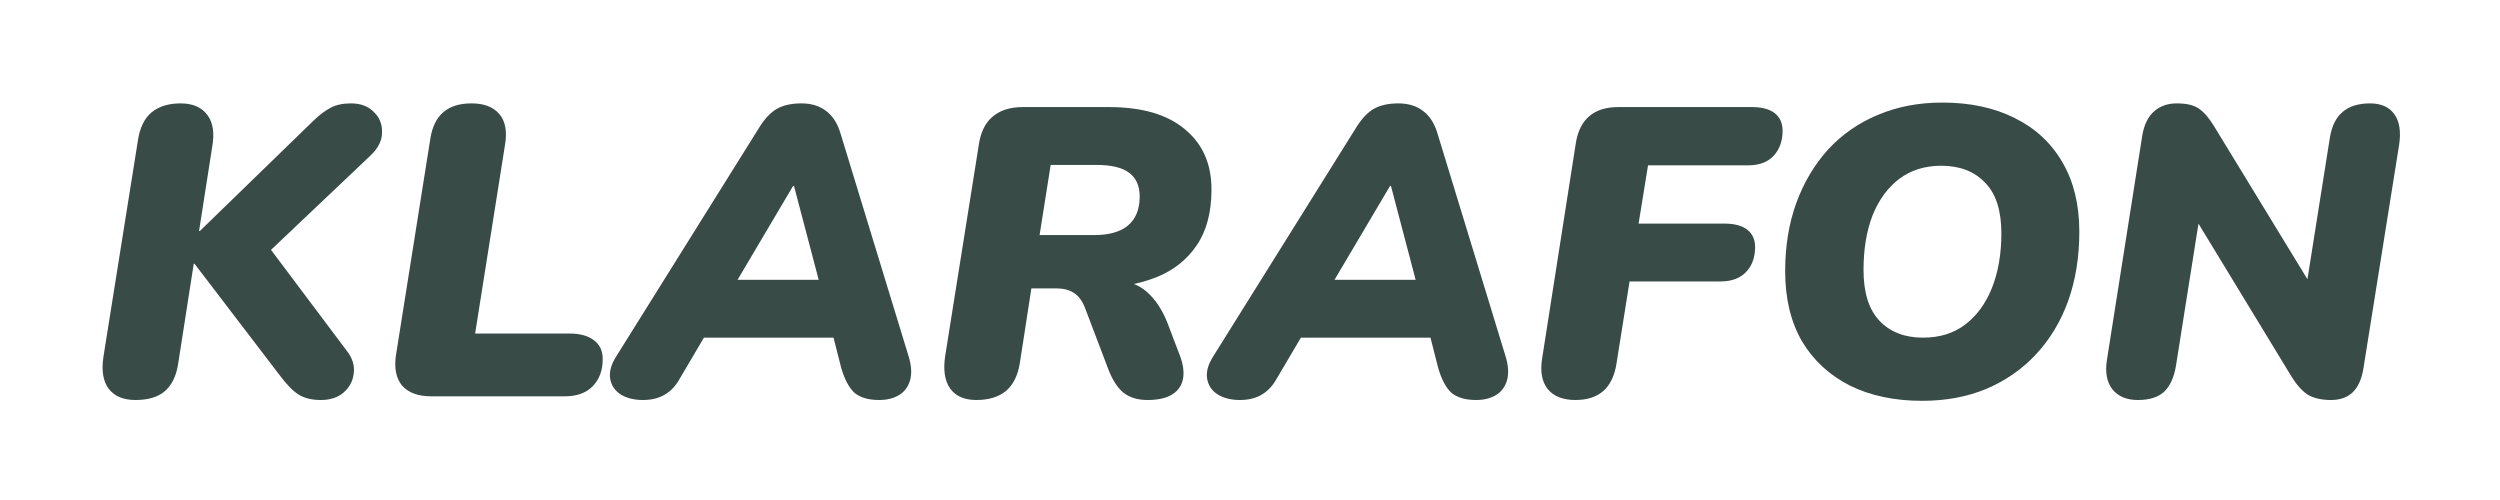
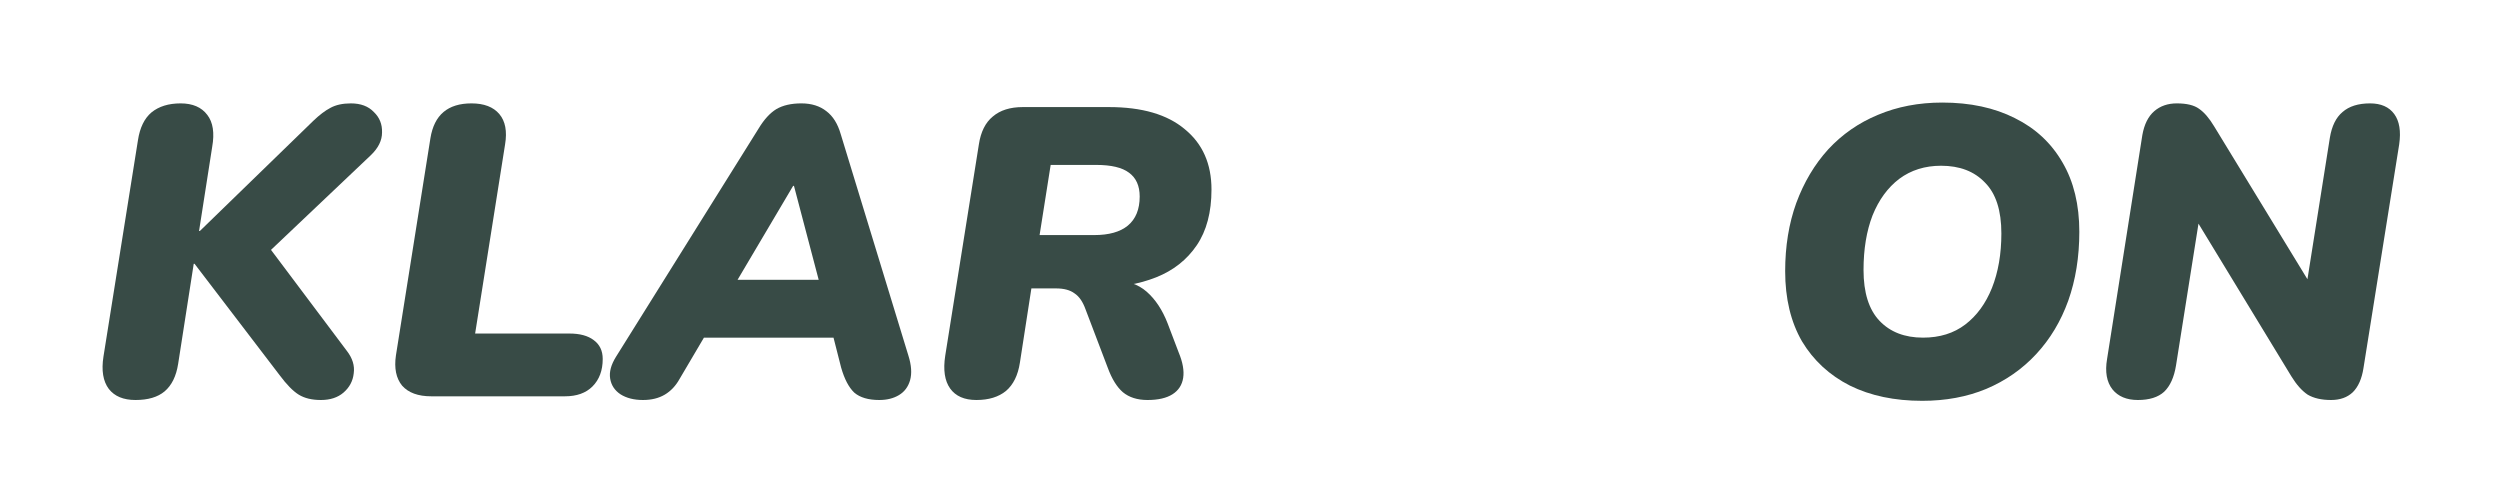
<svg xmlns="http://www.w3.org/2000/svg" width="195" height="39" viewBox="0 0 195 39" fill="none">
  <path d="M10.567 31.2C9.628 31.2 8.935 30.912 8.487 30.336C8.039 29.739 7.9 28.896 8.071 27.808L10.759 10.944C10.908 9.963 11.26 9.237 11.815 8.768C12.391 8.299 13.148 8.064 14.087 8.064C15.025 8.064 15.719 8.363 16.167 8.96C16.615 9.536 16.743 10.368 16.551 11.456L15.527 18.016H15.591L24.455 9.408C24.924 8.96 25.361 8.629 25.767 8.416C26.193 8.181 26.727 8.064 27.367 8.064C28.135 8.064 28.732 8.288 29.159 8.736C29.607 9.163 29.82 9.696 29.799 10.336C29.799 10.955 29.511 11.541 28.935 12.096L20.263 20.32L19.911 17.856L27.047 27.36C27.495 27.936 27.676 28.523 27.591 29.12C27.527 29.717 27.26 30.219 26.791 30.624C26.343 31.008 25.756 31.2 25.031 31.2C24.327 31.2 23.751 31.061 23.303 30.784C22.855 30.507 22.353 29.995 21.799 29.248L15.175 20.576H15.111L13.895 28.384C13.745 29.344 13.393 30.059 12.839 30.528C12.305 30.976 11.548 31.2 10.567 31.2Z" fill="#384B46" />
  <path d="M33.636 30.912C32.612 30.912 31.855 30.635 31.364 30.08C30.895 29.504 30.735 28.715 30.884 27.712L33.572 10.784C33.721 9.867 34.062 9.184 34.596 8.736C35.129 8.288 35.855 8.064 36.772 8.064C37.753 8.064 38.478 8.341 38.948 8.896C39.417 9.451 39.566 10.24 39.396 11.264L37.06 26.016H44.42C45.23 26.016 45.86 26.187 46.308 26.528C46.777 26.869 47.012 27.36 47.012 28C47.012 28.896 46.745 29.611 46.212 30.144C45.7 30.656 44.985 30.912 44.068 30.912H33.636Z" fill="#384B46" />
  <path d="M50.153 31.2C49.449 31.2 48.863 31.051 48.393 30.752C47.945 30.453 47.679 30.048 47.593 29.536C47.508 29.024 47.657 28.459 48.041 27.84L59.177 10.016C59.604 9.312 60.063 8.811 60.553 8.512C61.065 8.213 61.716 8.064 62.505 8.064C63.295 8.064 63.945 8.267 64.457 8.672C64.969 9.056 65.343 9.653 65.577 10.464L70.857 27.744C71.092 28.491 71.135 29.131 70.985 29.664C70.836 30.176 70.548 30.56 70.121 30.816C69.695 31.072 69.183 31.2 68.585 31.2C67.732 31.2 67.081 31.008 66.633 30.624C66.207 30.219 65.865 29.568 65.609 28.672L64.713 25.152L66.345 26.336H53.545L55.529 25.28L53.001 29.568C52.703 30.101 52.319 30.507 51.849 30.784C51.38 31.061 50.815 31.2 50.153 31.2ZM61.865 14.496L56.905 22.88L56.201 21.824H65.161L64.169 23.008L61.929 14.496H61.865Z" fill="#384B46" />
  <path d="M76.16 31.2C75.221 31.2 74.538 30.901 74.112 30.304C73.685 29.707 73.557 28.853 73.728 27.744L76.352 11.264C76.501 10.283 76.864 9.557 77.44 9.088C78.016 8.597 78.794 8.352 79.776 8.352H86.496C89.077 8.352 91.05 8.928 92.416 10.08C93.802 11.211 94.496 12.779 94.496 14.784C94.496 16.555 94.112 18.005 93.344 19.136C92.576 20.267 91.52 21.099 90.176 21.632C88.832 22.165 87.296 22.432 85.568 22.432V21.856H86.752C87.861 21.856 88.757 22.155 89.44 22.752C90.122 23.349 90.666 24.171 91.072 25.216L91.936 27.488C92.256 28.256 92.373 28.917 92.288 29.472C92.202 30.027 91.925 30.453 91.456 30.752C90.986 31.051 90.336 31.2 89.504 31.2C88.714 31.2 88.074 30.997 87.584 30.592C87.114 30.187 86.72 29.547 86.4 28.672L84.672 24.128C84.458 23.531 84.17 23.115 83.808 22.88C83.466 22.624 82.986 22.496 82.368 22.496H80.448L79.552 28.288C79.402 29.269 79.04 30.005 78.464 30.496C77.888 30.965 77.12 31.2 76.16 31.2ZM81.088 18.336H85.344C86.496 18.336 87.37 18.091 87.968 17.6C88.586 17.088 88.896 16.331 88.896 15.328C88.896 14.496 88.618 13.877 88.064 13.472C87.53 13.067 86.677 12.864 85.504 12.864H81.952L81.088 18.336Z" fill="#384B46" />
-   <path d="M96.716 31.2C96.012 31.2 95.425 31.051 94.956 30.752C94.508 30.453 94.241 30.048 94.156 29.536C94.07 29.024 94.22 28.459 94.604 27.84L105.74 10.016C106.167 9.312 106.625 8.811 107.116 8.512C107.628 8.213 108.279 8.064 109.068 8.064C109.857 8.064 110.508 8.267 111.02 8.672C111.532 9.056 111.905 9.653 112.14 10.464L117.42 27.744C117.655 28.491 117.697 29.131 117.548 29.664C117.399 30.176 117.111 30.56 116.684 30.816C116.257 31.072 115.745 31.2 115.148 31.2C114.295 31.2 113.644 31.008 113.196 30.624C112.769 30.219 112.428 29.568 112.172 28.672L111.276 25.152L112.908 26.336H100.108L102.092 25.28L99.564 29.568C99.265 30.101 98.881 30.507 98.412 30.784C97.942 31.061 97.377 31.2 96.716 31.2ZM108.428 14.496L103.468 22.88L102.764 21.824H111.724L110.732 23.008L108.492 14.496H108.428Z" fill="#384B46" />
-   <path d="M122.882 31.2C121.922 31.2 121.207 30.923 120.738 30.368C120.269 29.792 120.119 28.981 120.29 27.936L122.914 11.168C123.063 10.229 123.415 9.525 123.97 9.056C124.525 8.587 125.271 8.352 126.21 8.352H136.642C137.431 8.352 138.029 8.512 138.434 8.832C138.839 9.152 139.042 9.611 139.042 10.208C139.042 10.997 138.807 11.648 138.338 12.16C137.869 12.651 137.207 12.896 136.354 12.896H128.546L127.81 17.44H134.498C135.287 17.44 135.885 17.6 136.29 17.92C136.695 18.24 136.898 18.688 136.898 19.264C136.898 20.075 136.663 20.725 136.194 21.216C135.725 21.707 135.063 21.952 134.21 21.952H127.106L126.082 28.384C125.783 30.261 124.717 31.2 122.882 31.2Z" fill="#384B46" />
  <path d="M149.931 31.264C147.777 31.264 145.899 30.869 144.299 30.08C142.699 29.269 141.451 28.117 140.555 26.624C139.681 25.109 139.243 23.285 139.243 21.152C139.243 19.211 139.531 17.44 140.107 15.84C140.705 14.219 141.537 12.821 142.603 11.648C143.691 10.475 144.982 9.579 146.475 8.96C147.99 8.32 149.665 8 151.499 8C153.675 8 155.563 8.405 157.163 9.216C158.763 10.005 160.001 11.157 160.875 12.672C161.75 14.165 162.187 15.968 162.187 18.08C162.187 20.043 161.899 21.835 161.323 23.456C160.747 25.056 159.915 26.443 158.827 27.616C157.739 28.789 156.438 29.696 154.923 30.336C153.43 30.955 151.766 31.264 149.931 31.264ZM149.995 26.336C151.297 26.336 152.395 25.995 153.291 25.312C154.187 24.629 154.881 23.68 155.371 22.464C155.862 21.227 156.107 19.808 156.107 18.208C156.107 16.416 155.681 15.093 154.827 14.24C153.995 13.365 152.854 12.928 151.403 12.928C150.145 12.928 149.057 13.269 148.139 13.952C147.243 14.635 146.55 15.584 146.059 16.8C145.59 18.016 145.355 19.435 145.355 21.056C145.355 22.827 145.771 24.149 146.603 25.024C147.435 25.899 148.566 26.336 149.995 26.336Z" fill="#384B46" />
  <path d="M166.752 31.2C165.877 31.2 165.216 30.923 164.768 30.368C164.32 29.792 164.181 29.003 164.352 28L167.104 10.528C167.253 9.696 167.563 9.077 168.032 8.672C168.501 8.267 169.088 8.064 169.792 8.064C170.56 8.064 171.136 8.203 171.52 8.48C171.925 8.757 172.32 9.216 172.704 9.856L180.768 23.072H179.776L181.728 10.752C181.877 9.835 182.208 9.163 182.72 8.736C183.232 8.288 183.947 8.064 184.864 8.064C185.717 8.064 186.347 8.341 186.752 8.896C187.157 9.451 187.285 10.24 187.136 11.264L184.352 28.704C184.224 29.536 183.947 30.165 183.52 30.592C183.093 30.997 182.528 31.2 181.824 31.2C181.077 31.2 180.469 31.061 180 30.784C179.552 30.485 179.125 30.005 178.72 29.344L170.72 16.192H171.68L169.728 28.512C169.579 29.429 169.269 30.112 168.8 30.56C168.331 30.987 167.648 31.2 166.752 31.2Z" fill="#384B46" />
</svg>